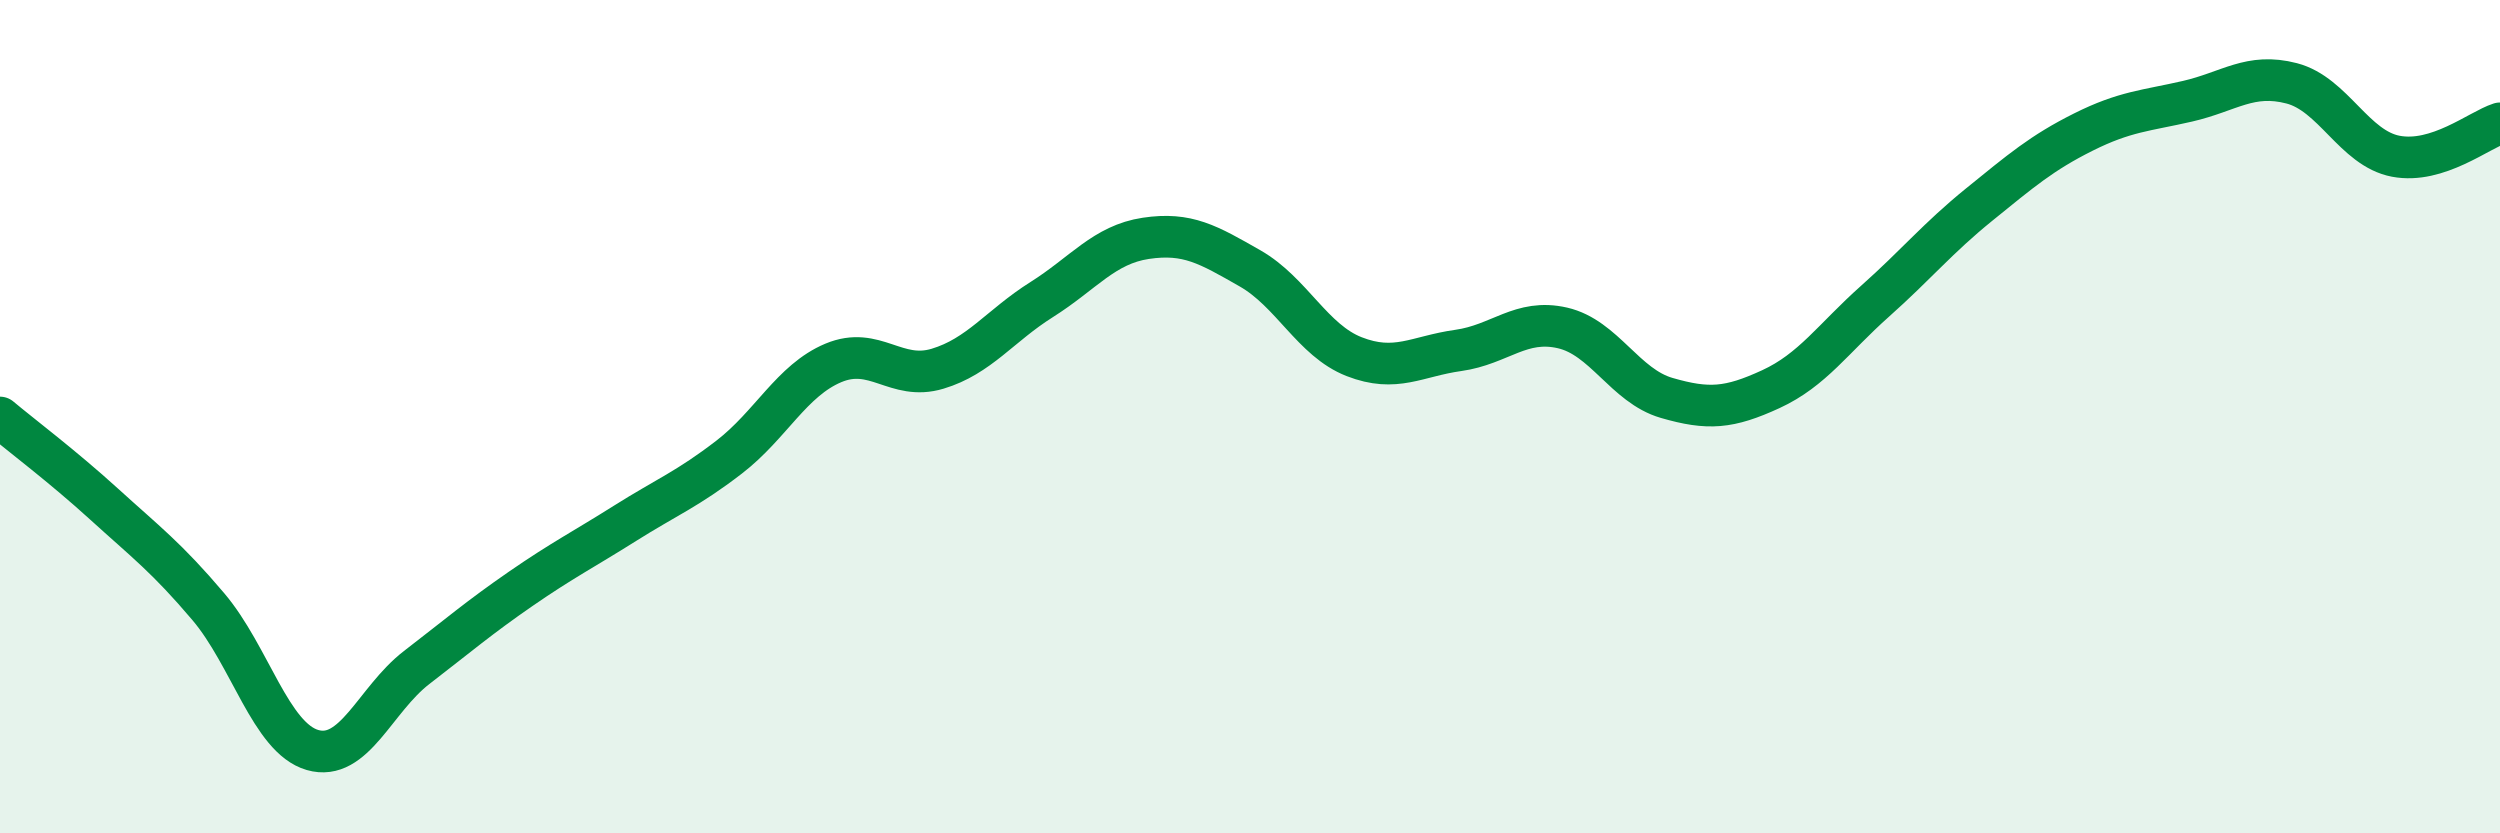
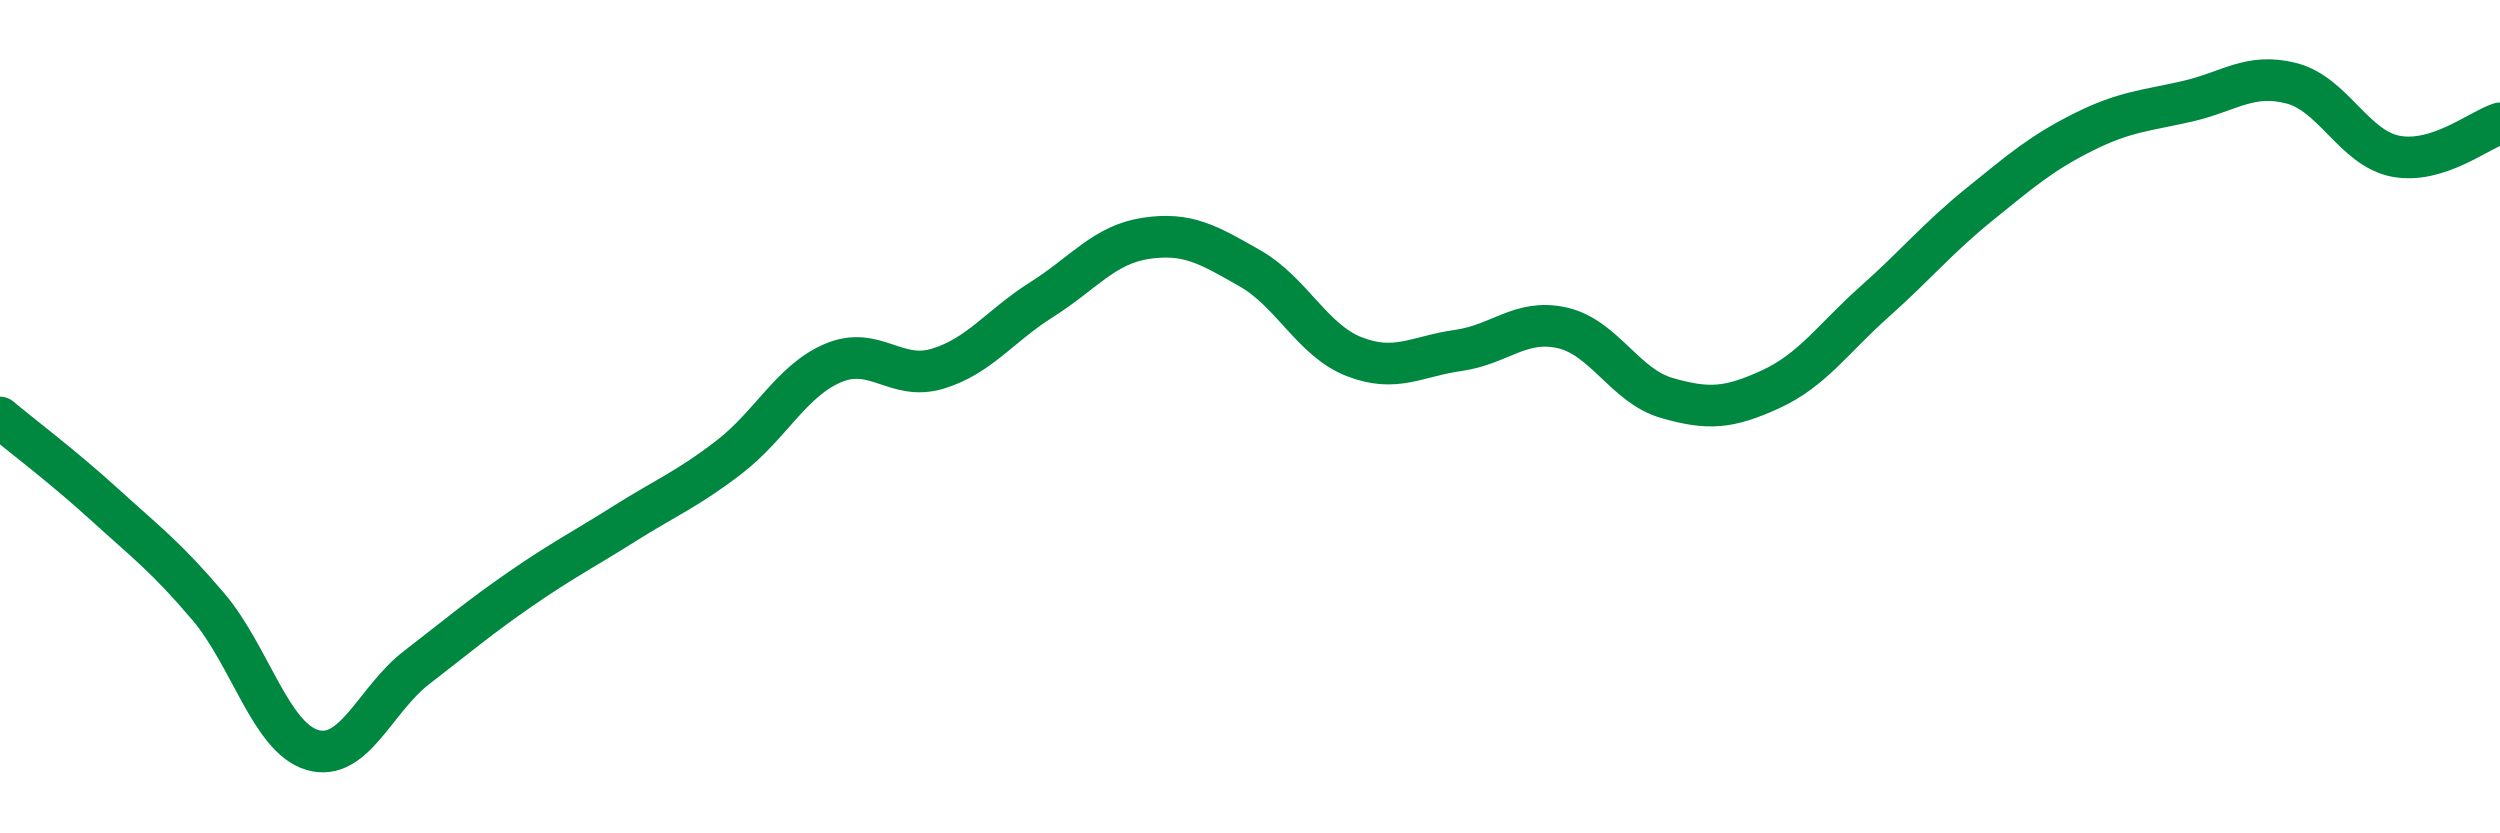
<svg xmlns="http://www.w3.org/2000/svg" width="60" height="20" viewBox="0 0 60 20">
-   <path d="M 0,10.02 C 0.5,10.44 1.5,11.19 2.5,12.1 C 3.5,13.01 4,13.38 5,14.56 C 6,15.74 6.5,17.71 7.5,18 C 8.5,18.29 9,16.79 10,16.02 C 11,15.25 11.5,14.82 12.5,14.13 C 13.5,13.44 14,13.19 15,12.56 C 16,11.93 16.5,11.74 17.5,10.97 C 18.5,10.2 19,9.13 20,8.71 C 21,8.29 21.5,9.15 22.5,8.85 C 23.5,8.55 24,7.82 25,7.19 C 26,6.56 26.5,5.87 27.5,5.72 C 28.5,5.57 29,5.87 30,6.44 C 31,7.01 31.5,8.17 32.5,8.56 C 33.5,8.95 34,8.55 35,8.41 C 36,8.27 36.5,7.64 37.5,7.87 C 38.5,8.1 39,9.26 40,9.55 C 41,9.84 41.5,9.8 42.5,9.34 C 43.5,8.88 44,8.12 45,7.23 C 46,6.34 46.5,5.72 47.5,4.91 C 48.5,4.1 49,3.67 50,3.17 C 51,2.67 51.5,2.66 52.5,2.43 C 53.5,2.2 54,1.74 55,2 C 56,2.26 56.5,3.56 57.5,3.75 C 58.5,3.94 59.5,3.12 60,2.96L60 20L0 20Z" fill="#008740" opacity="0.1" stroke-linecap="round" stroke-linejoin="round" />
  <path d="M 0,10.02 C 0.5,10.44 1.5,11.19 2.5,12.1 C 3.5,13.01 4,13.38 5,14.56 C 6,15.74 6.5,17.71 7.5,18 C 8.5,18.29 9,16.79 10,16.02 C 11,15.25 11.5,14.82 12.5,14.13 C 13.5,13.44 14,13.19 15,12.56 C 16,11.93 16.5,11.74 17.5,10.97 C 18.5,10.2 19,9.13 20,8.71 C 21,8.29 21.5,9.15 22.5,8.85 C 23.5,8.55 24,7.82 25,7.19 C 26,6.56 26.5,5.87 27.5,5.72 C 28.5,5.57 29,5.87 30,6.44 C 31,7.01 31.5,8.17 32.5,8.56 C 33.5,8.95 34,8.55 35,8.41 C 36,8.27 36.5,7.64 37.5,7.87 C 38.5,8.1 39,9.26 40,9.55 C 41,9.84 41.5,9.8 42.5,9.34 C 43.5,8.88 44,8.12 45,7.23 C 46,6.34 46.5,5.72 47.5,4.91 C 48.5,4.1 49,3.67 50,3.17 C 51,2.67 51.5,2.66 52.5,2.43 C 53.5,2.2 54,1.74 55,2 C 56,2.26 56.5,3.56 57.5,3.75 C 58.5,3.94 59.5,3.12 60,2.96" stroke="#008740" stroke-width="1" fill="none" stroke-linecap="round" stroke-linejoin="round" />
</svg>